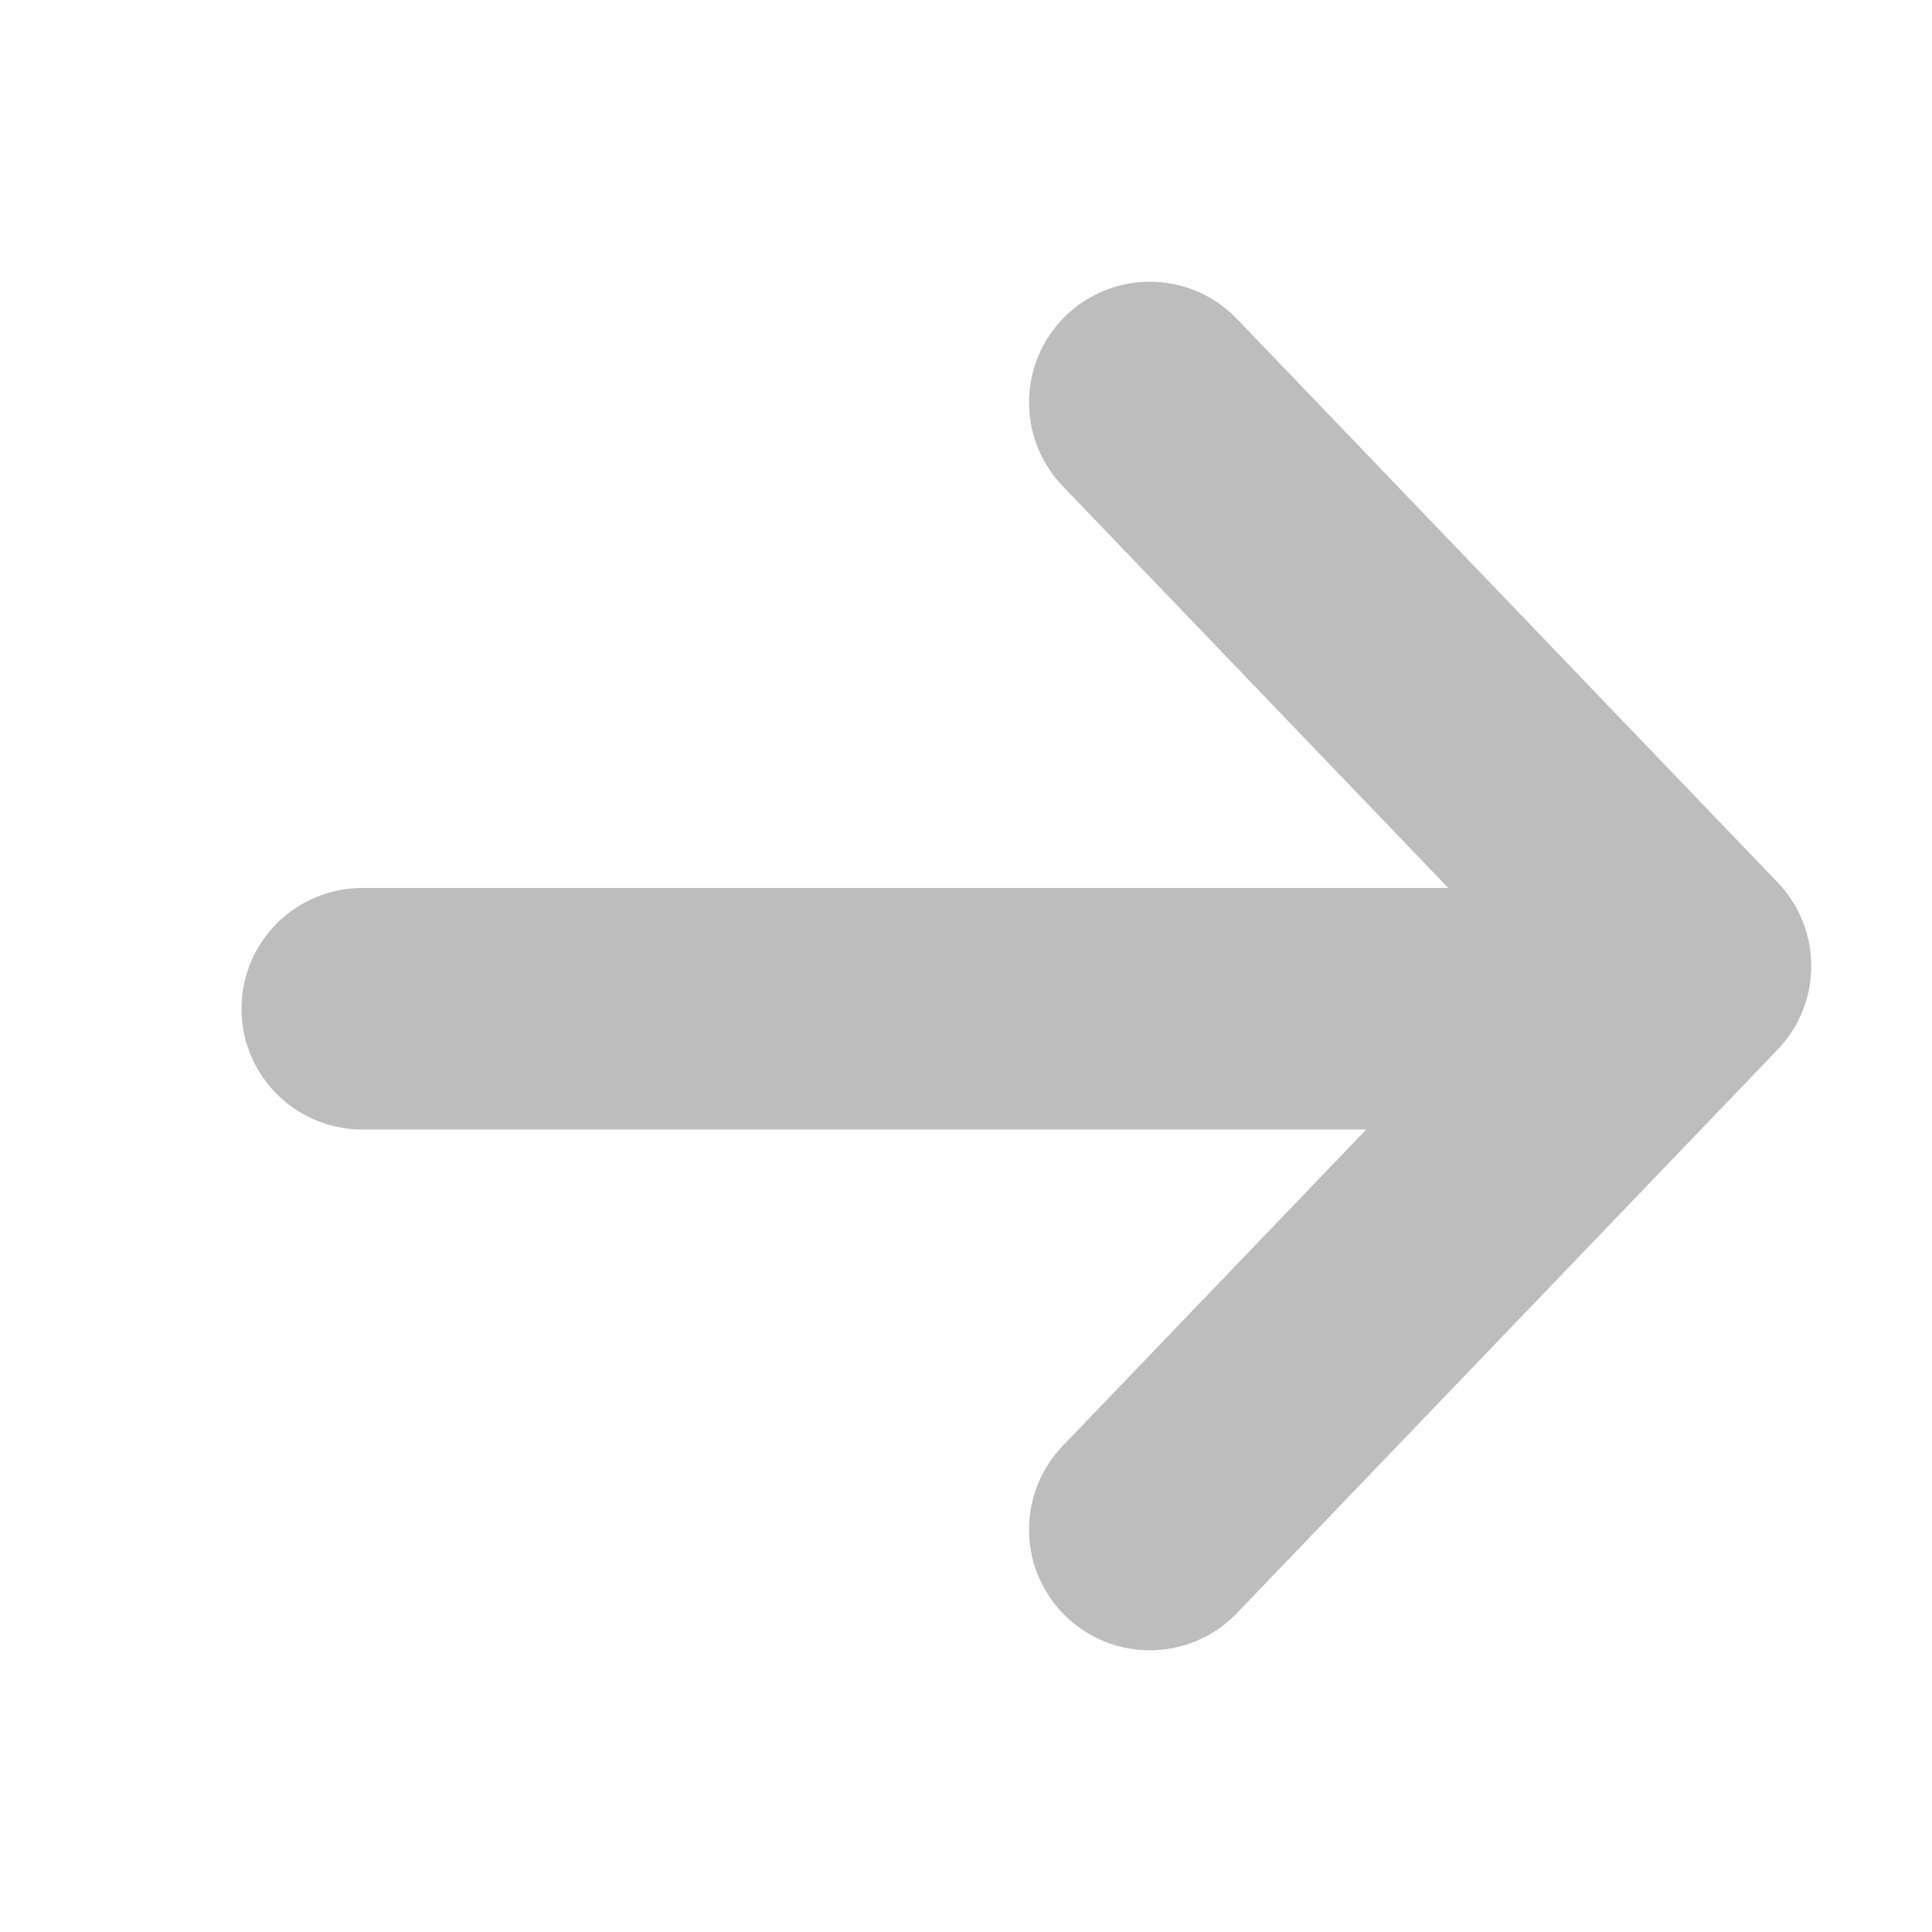
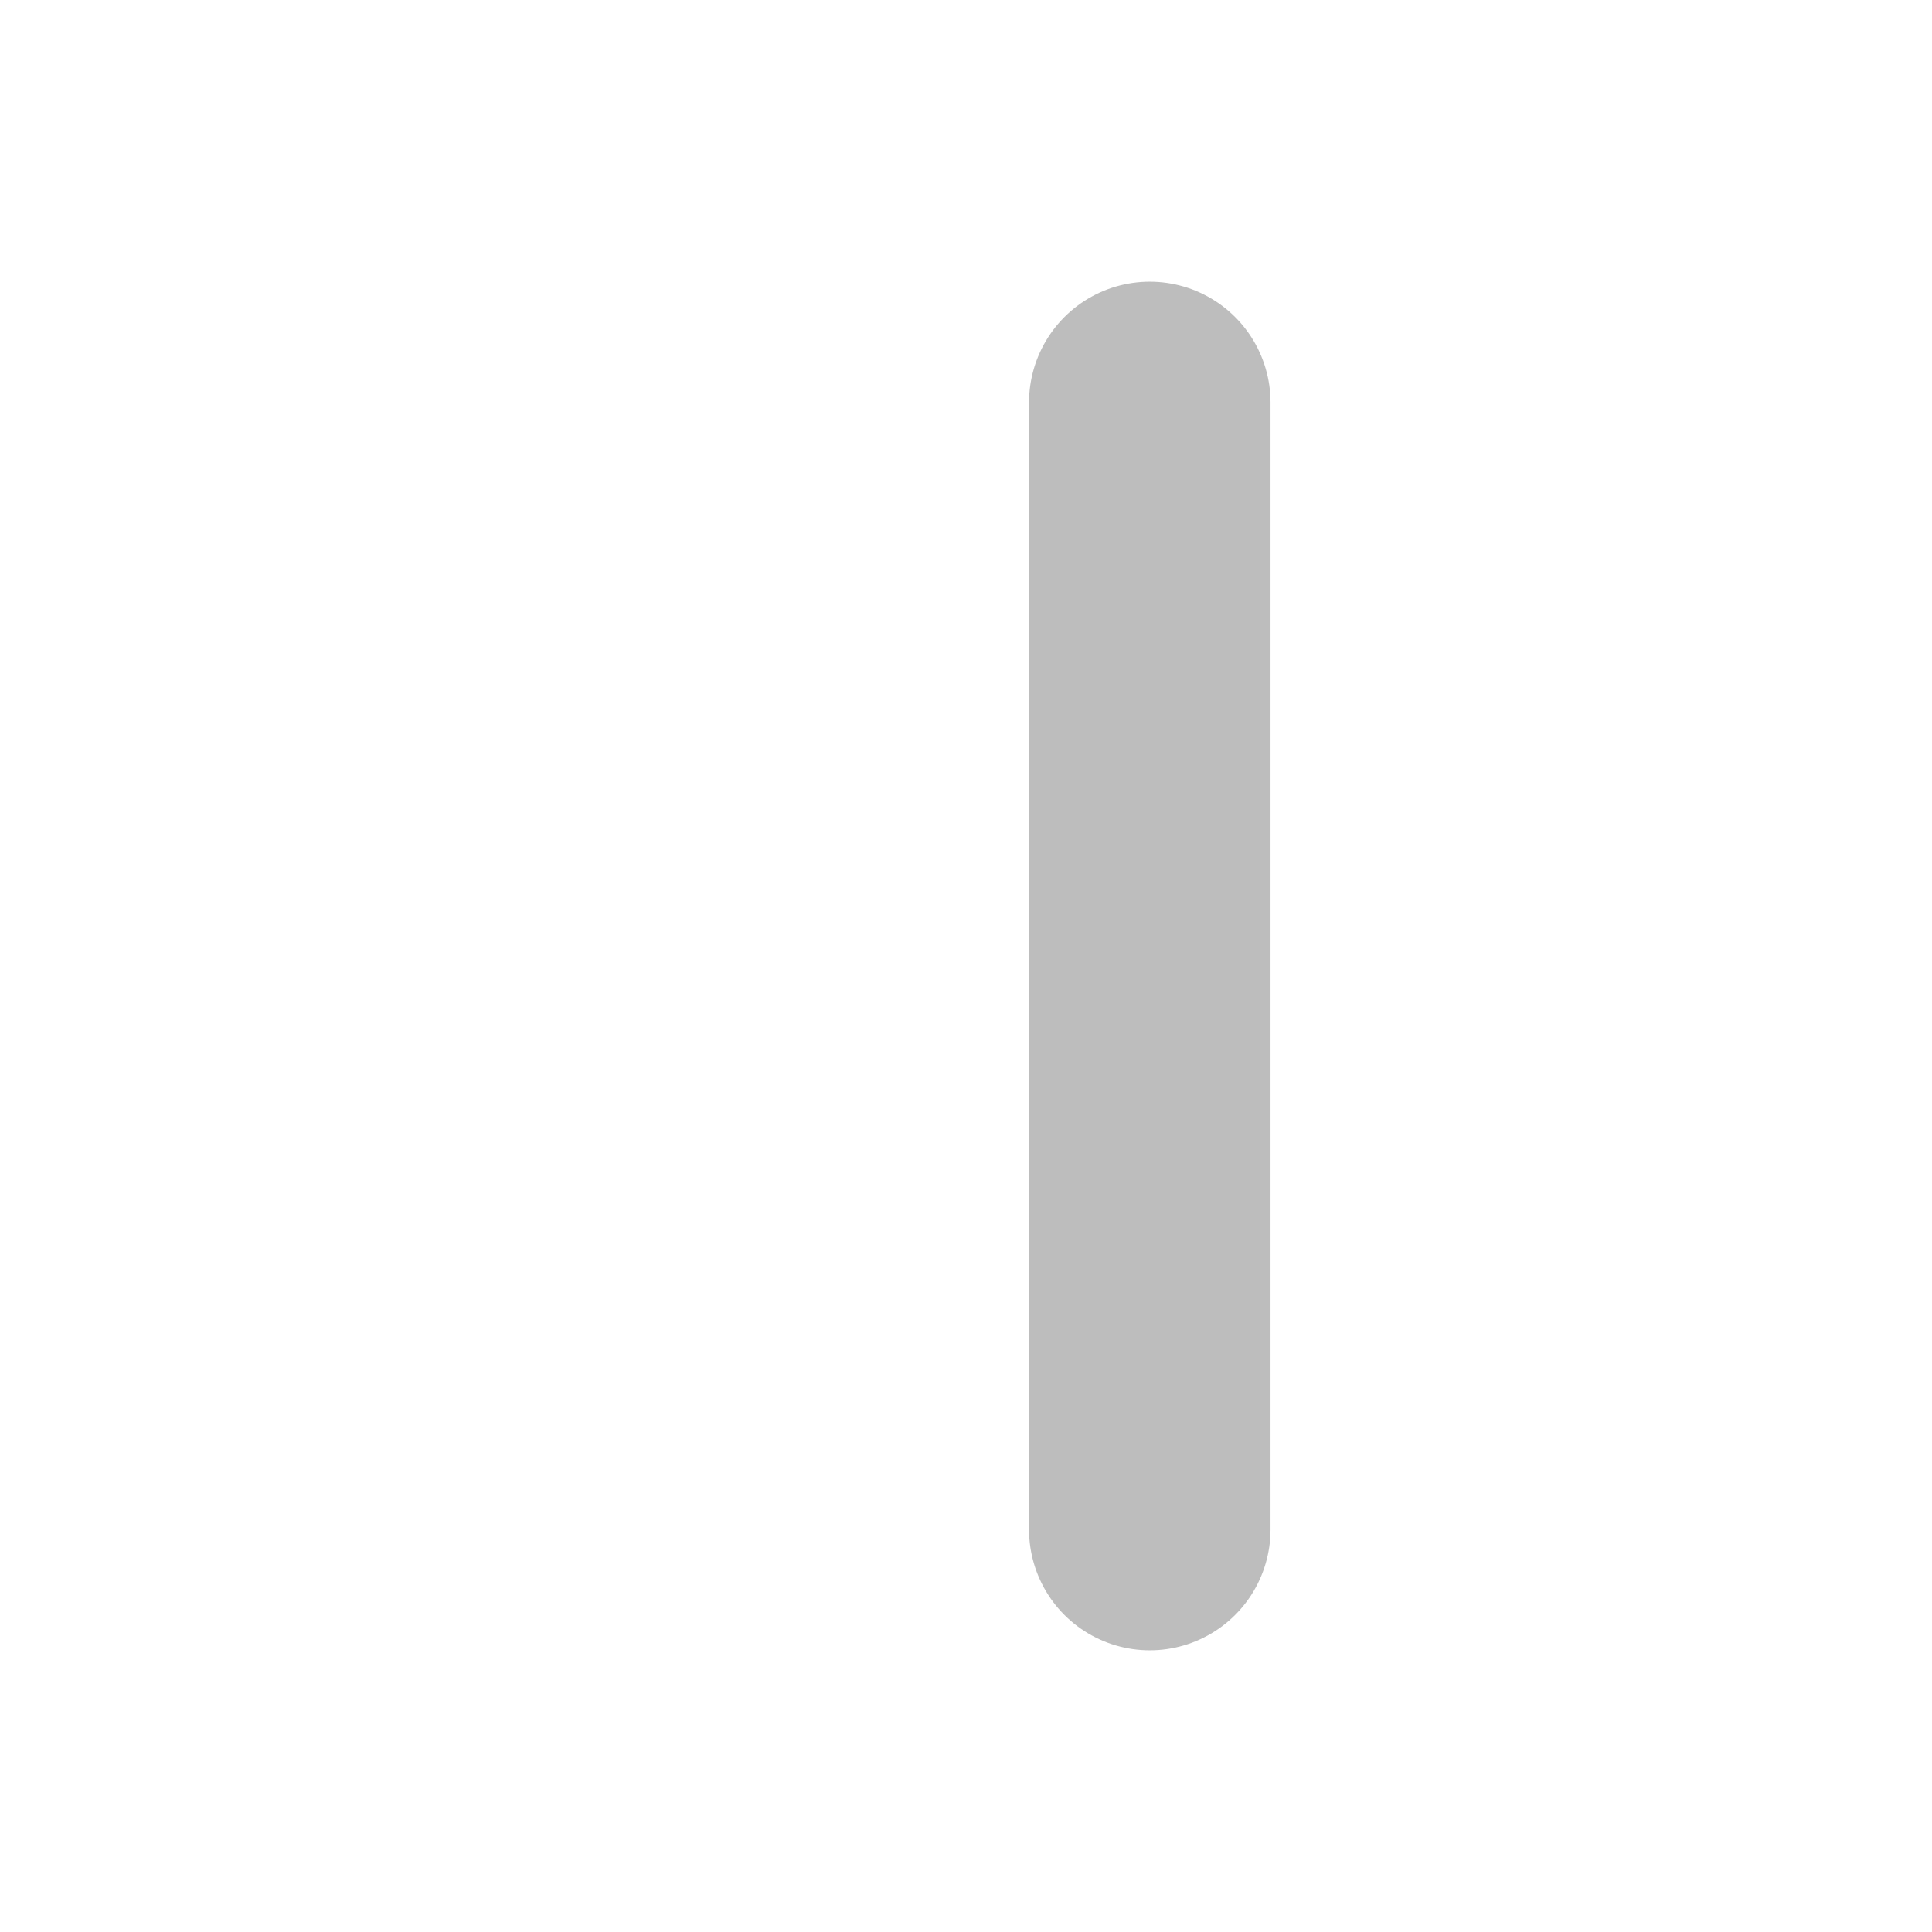
<svg xmlns="http://www.w3.org/2000/svg" width="16" height="16" viewBox="0 0 16 16" fill="none">
-   <path d="M9.522 3.333L14 8L9.522 12.667" stroke="#BDBDBD" stroke-width="2" stroke-linecap="round" stroke-linejoin="round" />
-   <line x1="12.822" y1="8.354" x2="3" y2="8.354" stroke="#BDBDBD" stroke-width="2" stroke-linecap="round" />
+   <path d="M9.522 3.333L9.522 12.667" stroke="#BDBDBD" stroke-width="2" stroke-linecap="round" stroke-linejoin="round" />
</svg>